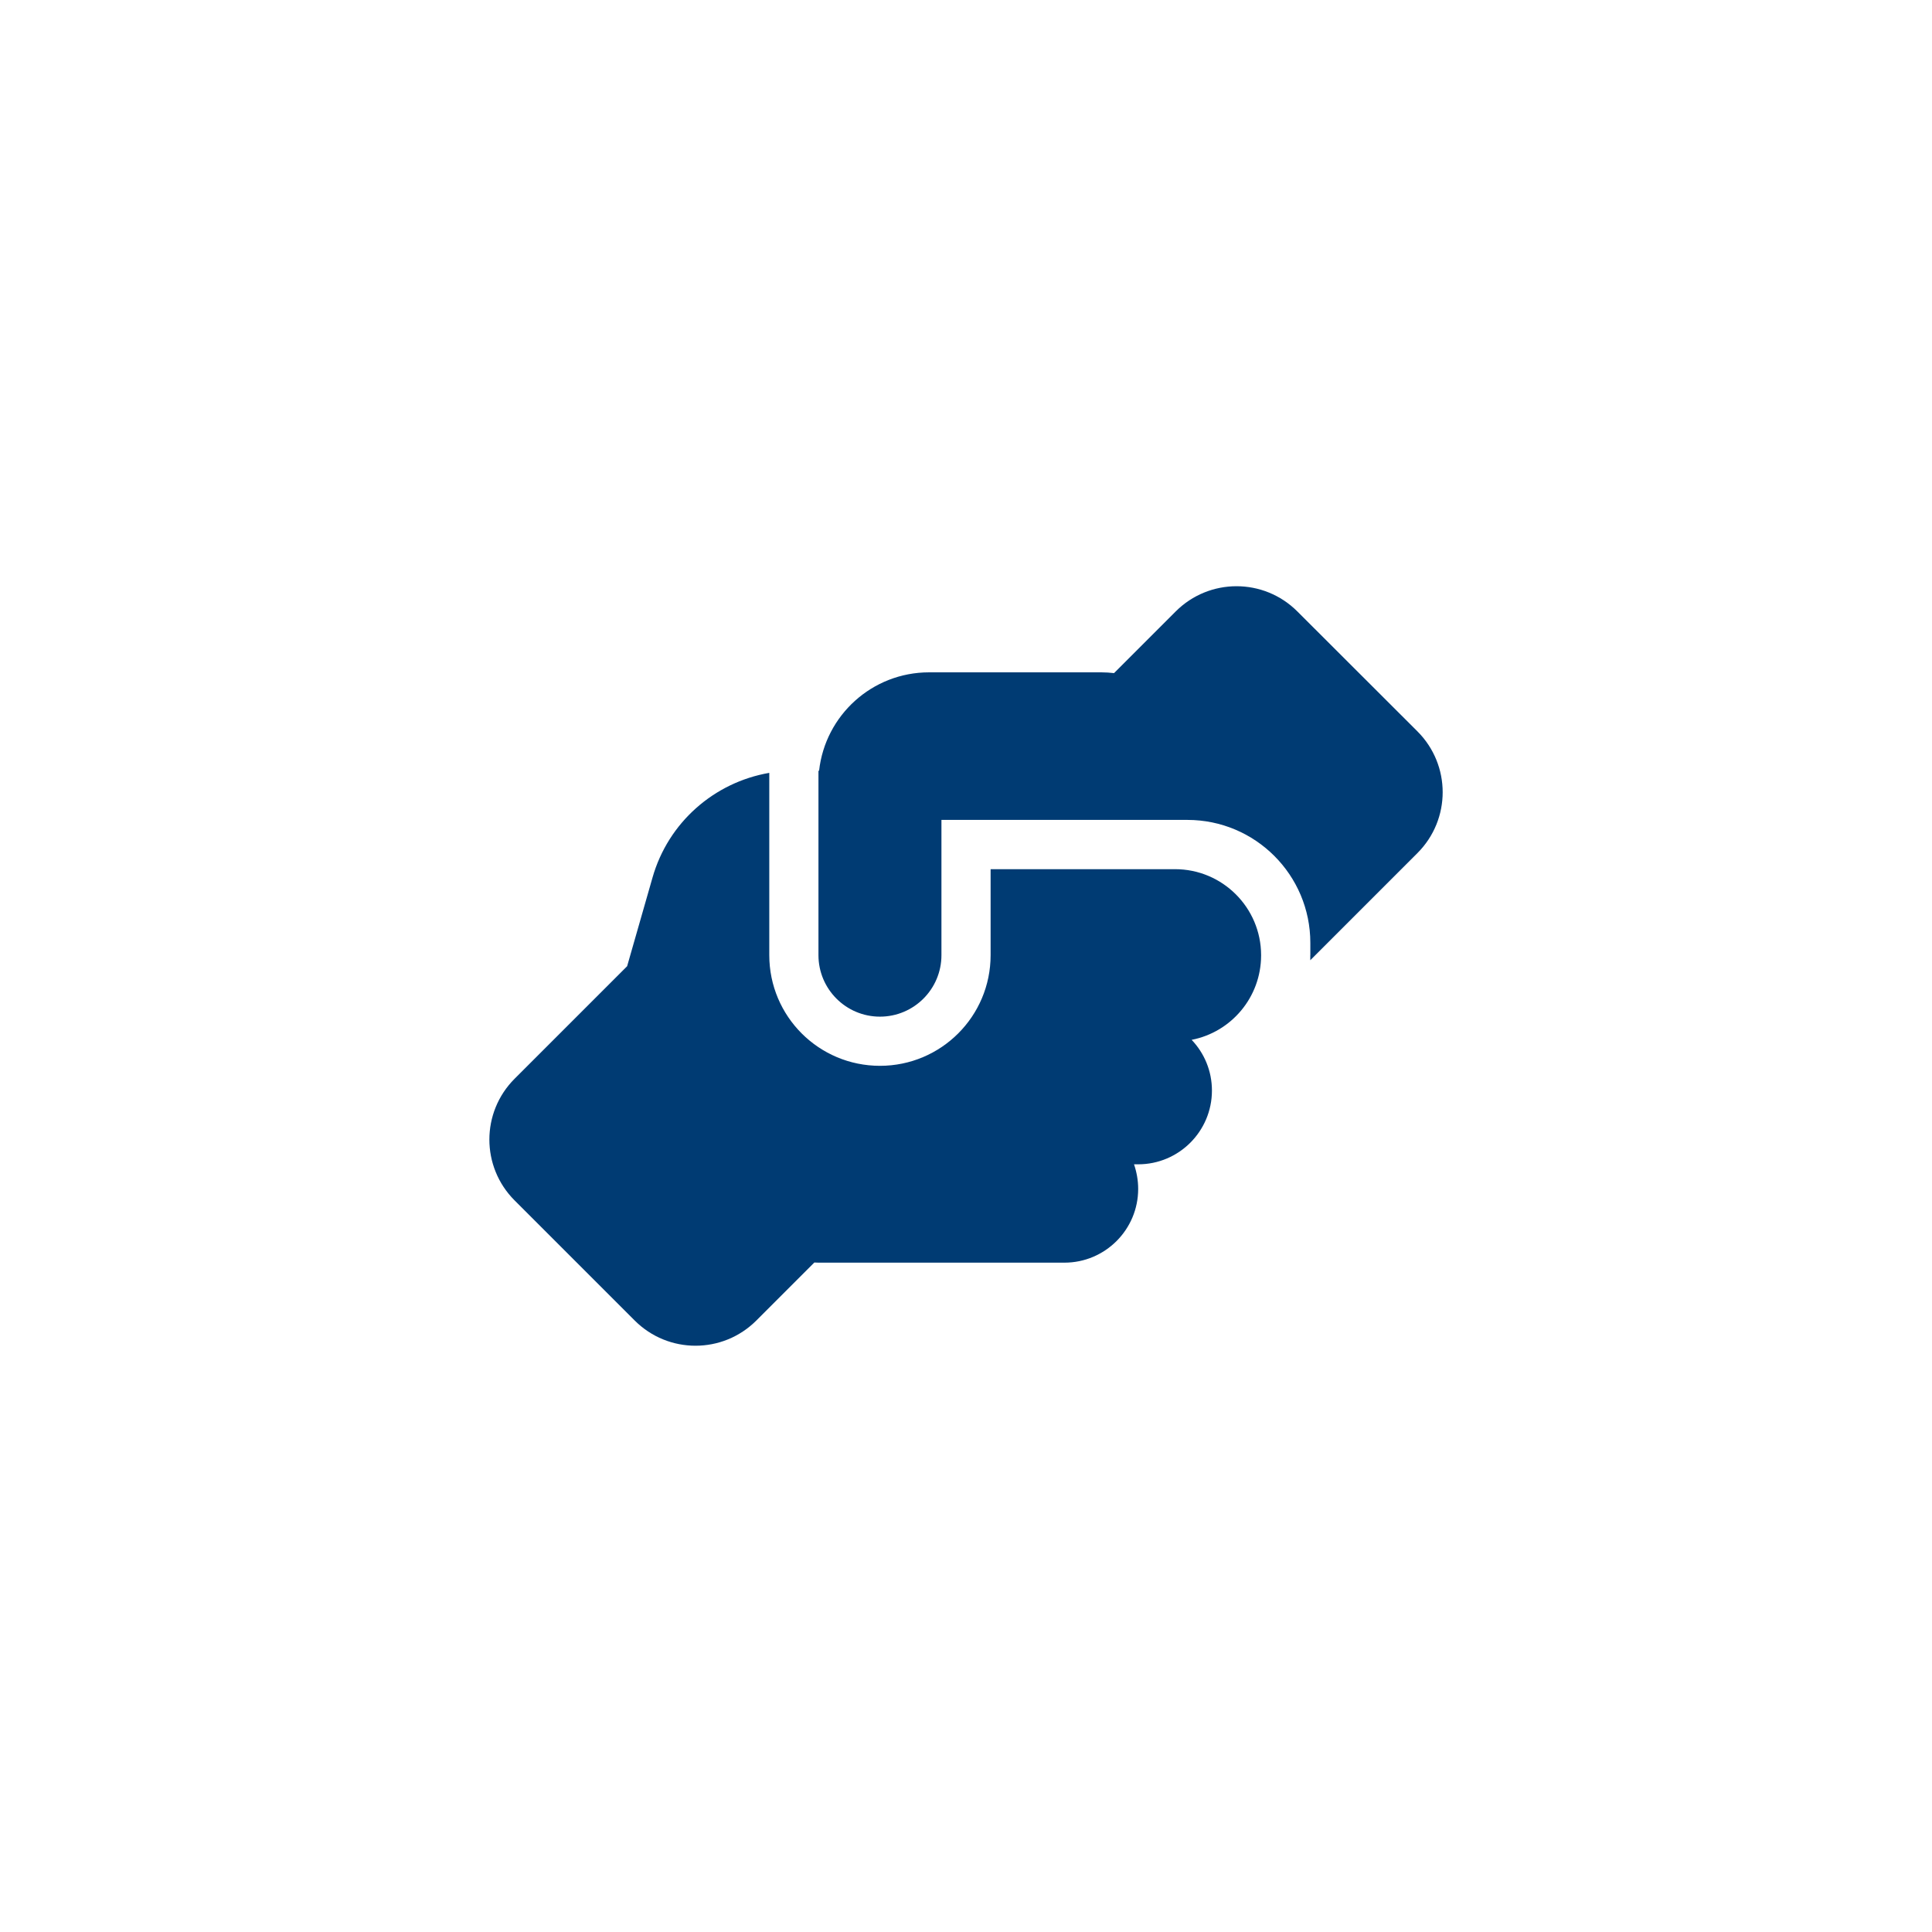
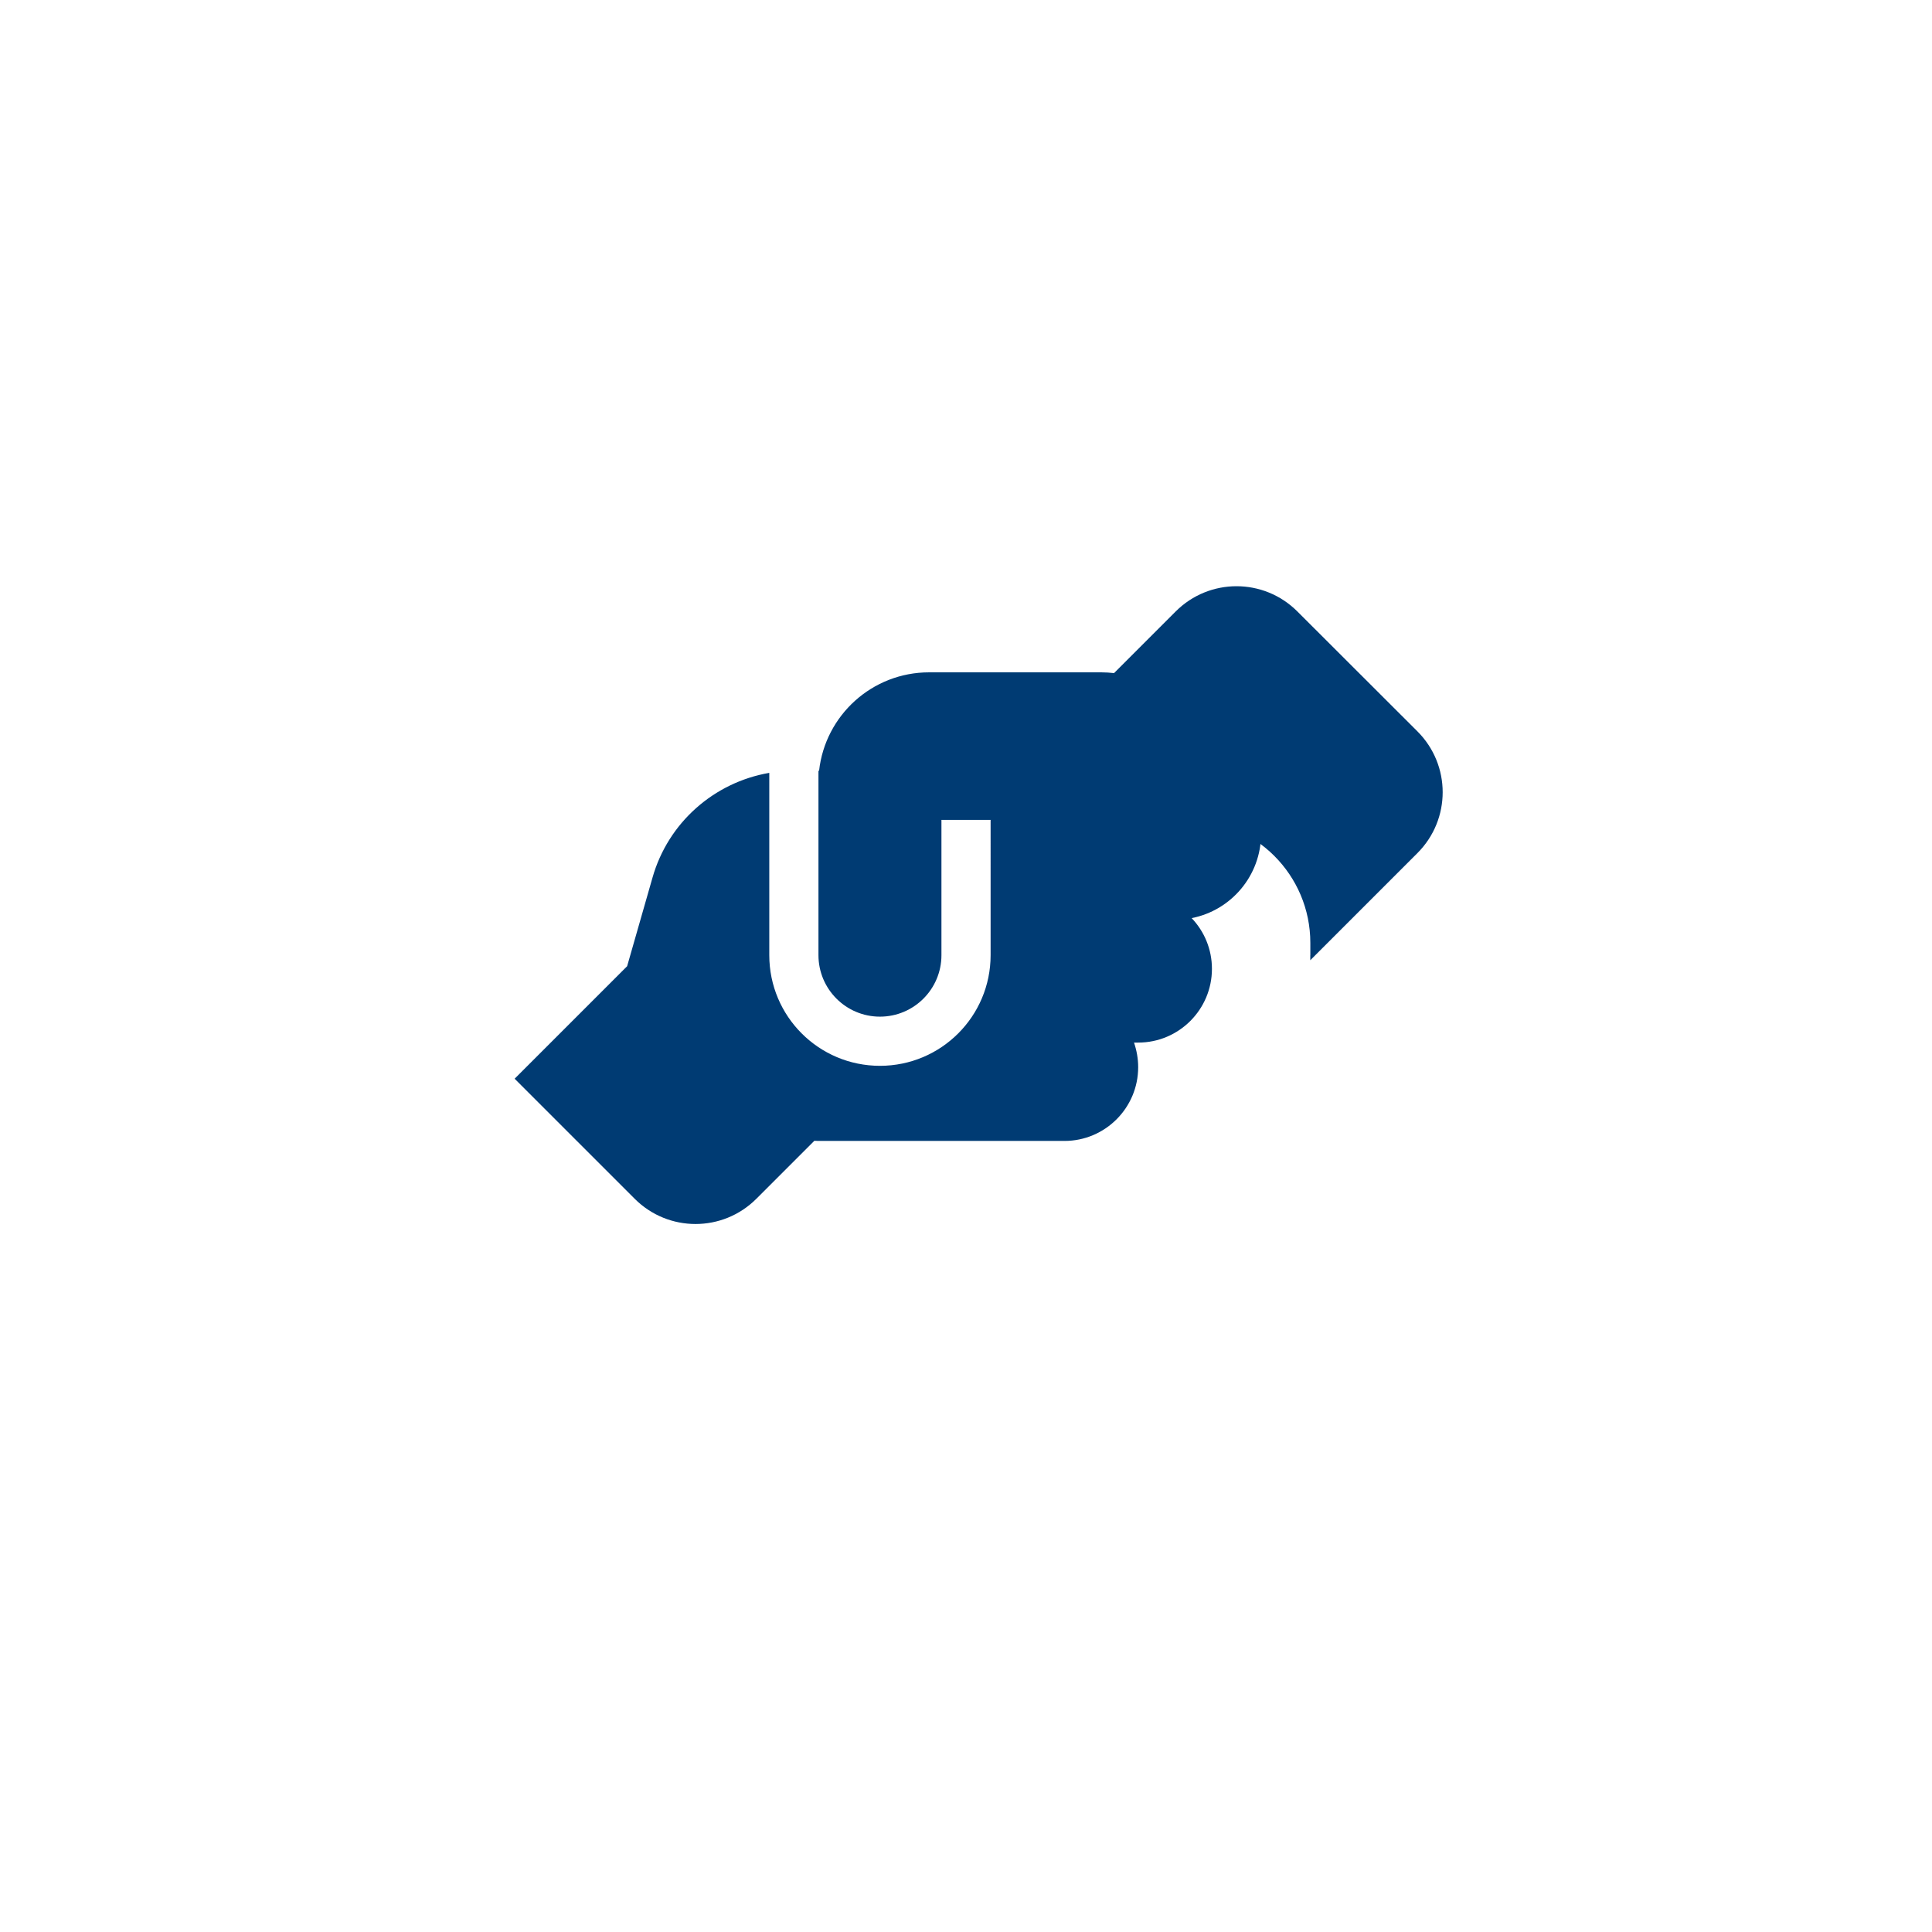
<svg xmlns="http://www.w3.org/2000/svg" id="Laag_1" data-name="Laag 1" width="141.1mm" height="141.1mm" viewBox="0 0 399.97 399.97">
  <defs>
    <style>
      .cls-1 {
        fill: #003b73;
      }
    </style>
  </defs>
-   <path class="cls-1" d="M271.26,197.74v1.05l22.18-22.18c6.97-6.97,6.97-18.23,0-25.2l-24.85-24.82c-6.97-6.97-18.23-6.97-25.2,0l-12.76,12.76c-.86-.1-1.75-.16-2.64-.16h-35.64c-11.81,0-21.51,8.91-22.78,20.37h-.13v38.18c0,7.03,5.7,12.73,12.73,12.73s12.73-5.7,12.73-12.73v-28h50.91c14.06,0,25.46,11.39,25.46,25.46v2.55ZM205.08,179.92v17.82c0,12.66-10.25,22.91-22.91,22.91s-22.91-10.25-22.91-22.91v-37.74c-11.42,1.97-20.94,10.28-24.18,21.7l-5.25,18.33-23.29,23.29c-6.97,6.97-6.97,18.23,0,25.2l24.85,24.85c6.97,6.97,18.23,6.97,25.2,0l12-12c.29,0,.57.03.86.03h50.91c8.43,0,15.27-6.84,15.27-15.27,0-1.78-.32-3.5-.86-5.09h.86c8.43,0,15.27-6.84,15.27-15.27,0-4.07-1.59-7.76-4.2-10.5,8.18-1.59,14.35-8.78,14.38-17.44v-.13c-.03-9.8-7.99-17.76-17.82-17.76h-38.18v-.03Z" />
+   <path class="cls-1" d="M271.26,197.74v1.05l22.18-22.18c6.97-6.97,6.97-18.23,0-25.2l-24.85-24.82c-6.97-6.97-18.23-6.97-25.2,0l-12.76,12.76c-.86-.1-1.75-.16-2.64-.16h-35.64c-11.81,0-21.51,8.91-22.78,20.37h-.13v38.18c0,7.03,5.7,12.73,12.73,12.73s12.73-5.7,12.73-12.73v-28h50.91c14.06,0,25.46,11.39,25.46,25.46v2.55ZM205.08,179.92v17.82c0,12.66-10.25,22.91-22.91,22.91s-22.91-10.25-22.91-22.91v-37.74c-11.42,1.97-20.94,10.28-24.18,21.7l-5.25,18.33-23.29,23.29l24.85,24.85c6.97,6.97,18.23,6.97,25.2,0l12-12c.29,0,.57.03.86.03h50.91c8.43,0,15.27-6.84,15.27-15.27,0-1.78-.32-3.5-.86-5.09h.86c8.43,0,15.27-6.84,15.27-15.27,0-4.07-1.59-7.76-4.2-10.5,8.18-1.59,14.35-8.78,14.38-17.44v-.13c-.03-9.8-7.99-17.76-17.82-17.76h-38.18v-.03Z" />
</svg>